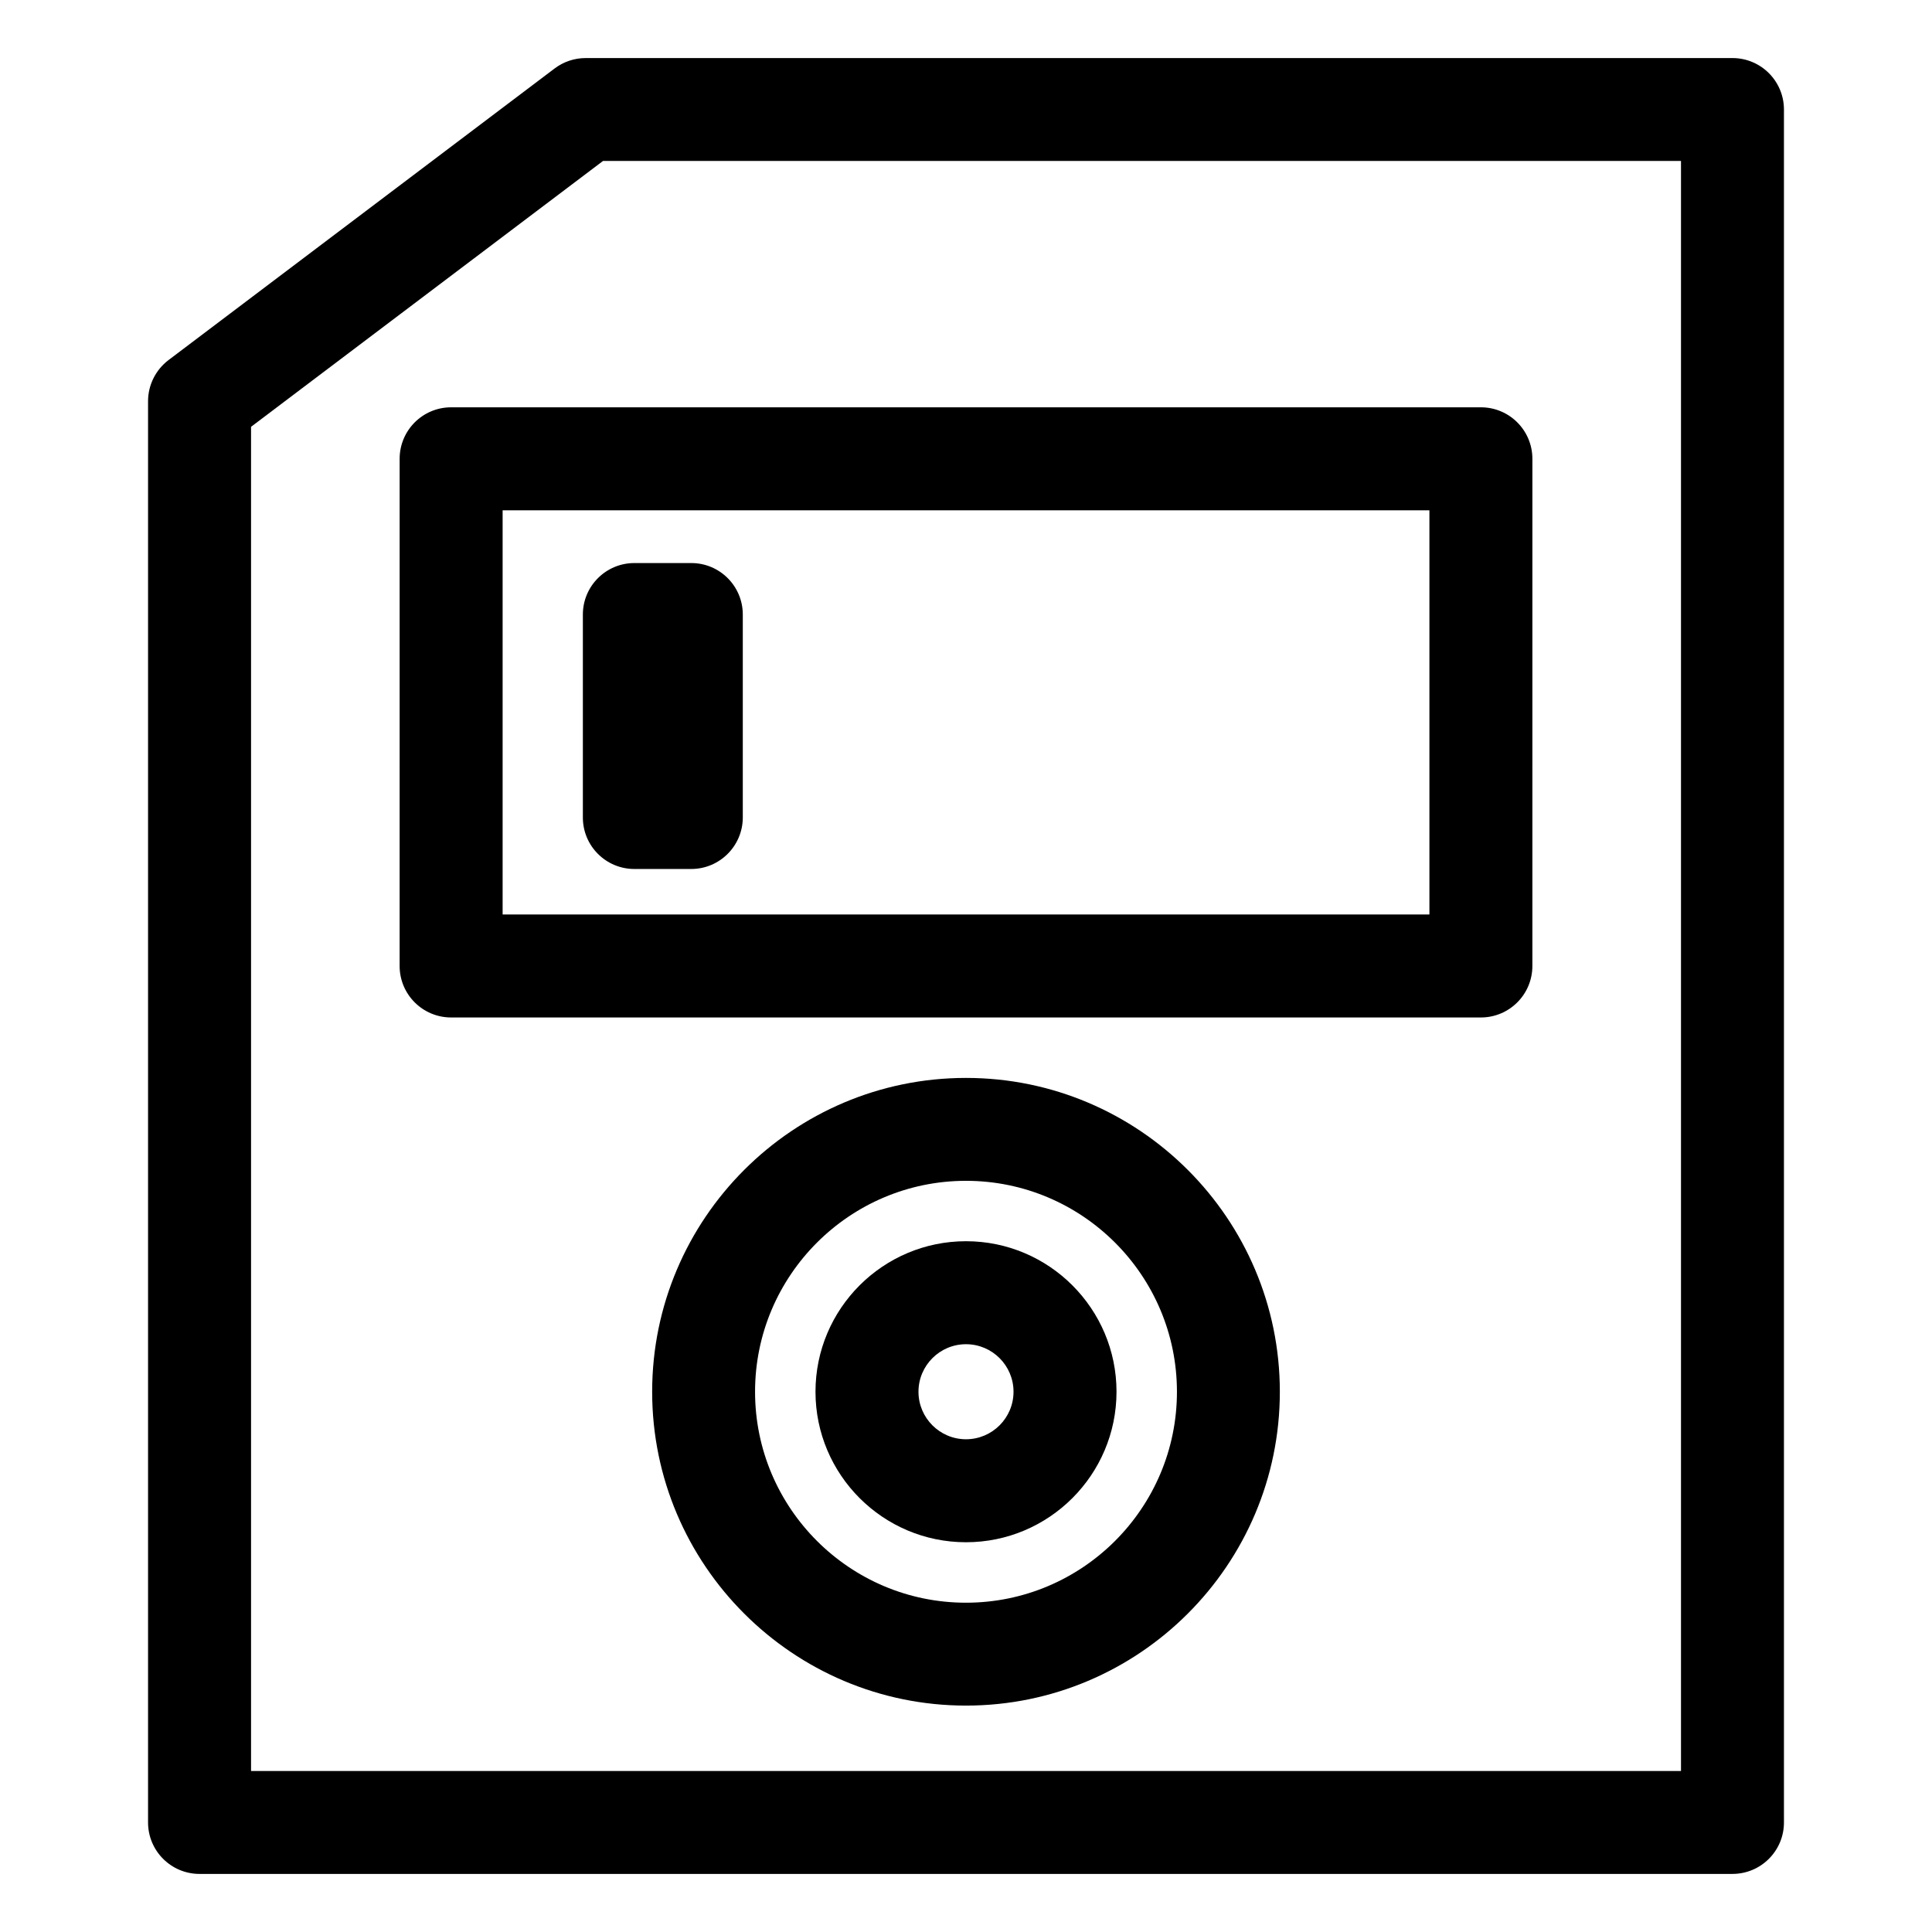
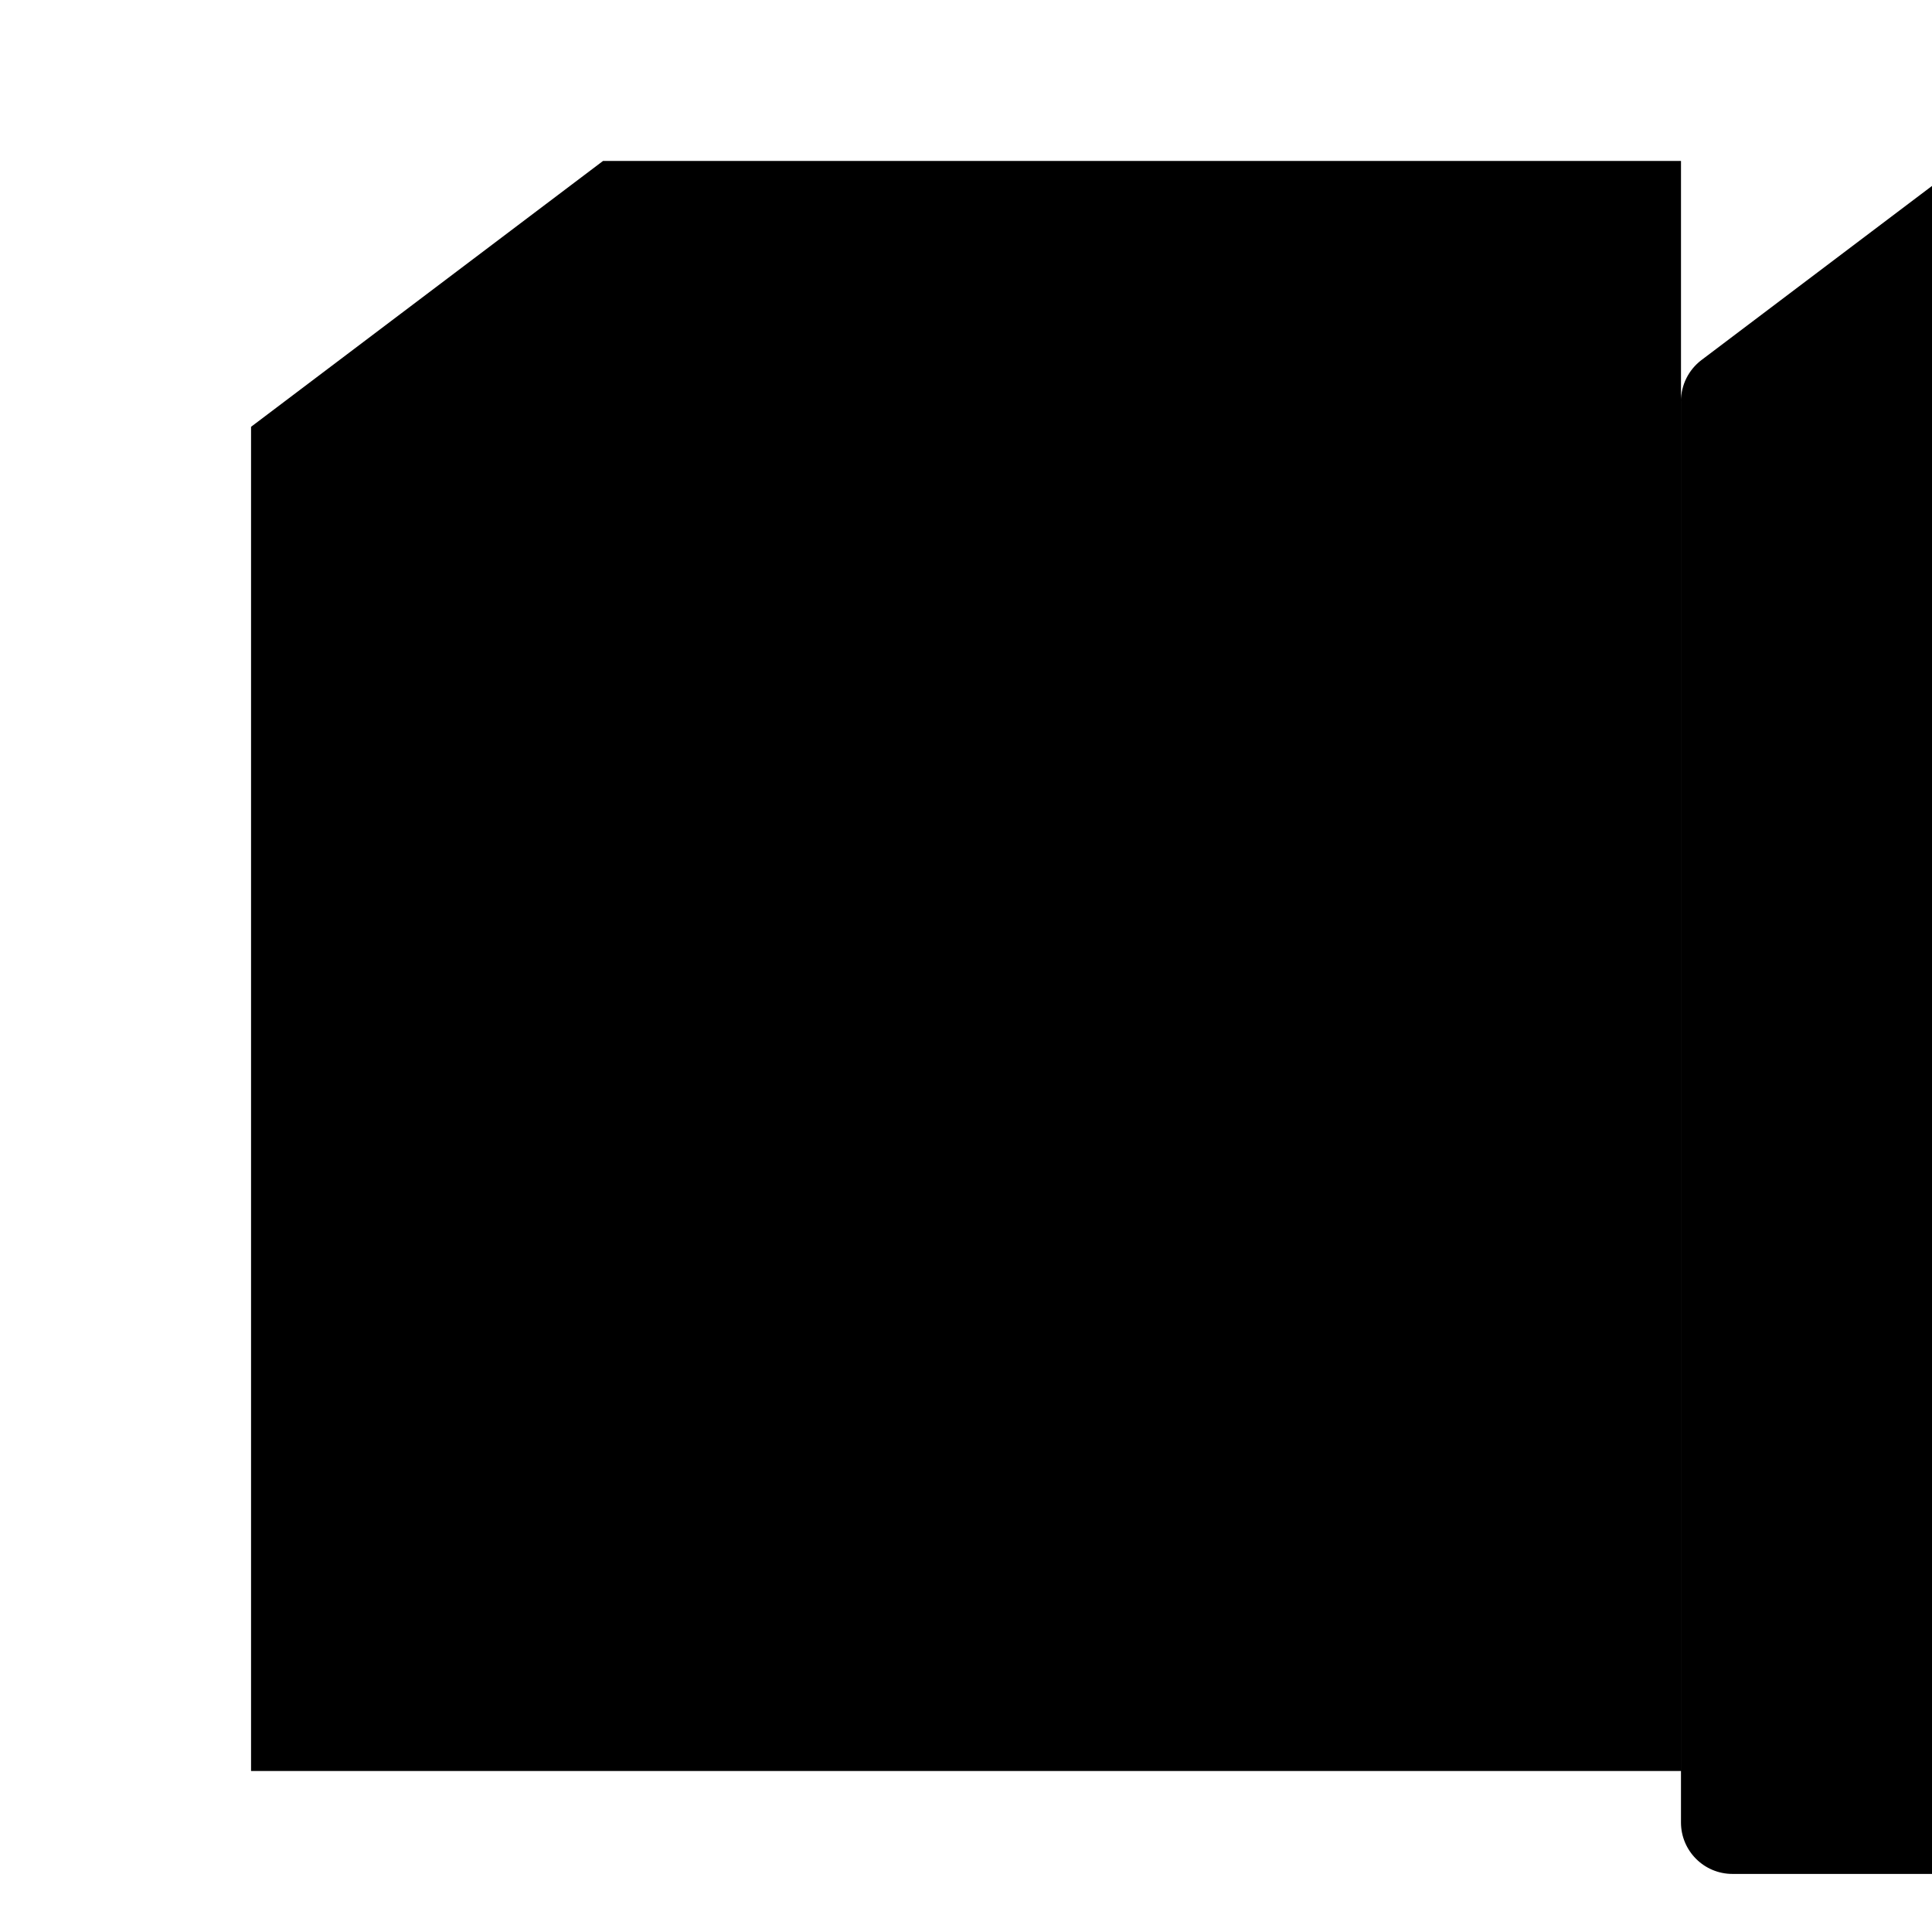
<svg xmlns="http://www.w3.org/2000/svg" fill="#000000" width="800px" height="800px" version="1.1" viewBox="144 144 512 512">
  <g>
-     <path d="m603.12 640.61h-406.24c-7.535 0-13.645-6.109-13.645-13.645v-376.64c0-4.281 2.016-8.312 5.414-10.895l102.34-77.293c2.371-1.785 5.246-2.75 8.23-2.75h303.9c7.535 0 13.645 6.109 13.645 13.645v453.95c0 7.516-6.109 13.625-13.645 13.625zm-392.59-27.27h378.95v-426.68h-285.68l-93.27 70.449z" />
+     <path d="m603.12 640.61c-7.535 0-13.645-6.109-13.645-13.645v-376.64c0-4.281 2.016-8.312 5.414-10.895l102.34-77.293c2.371-1.785 5.246-2.75 8.23-2.75h303.9c7.535 0 13.645 6.109 13.645 13.645v453.95c0 7.516-6.109 13.625-13.645 13.625zm-392.59-27.27h378.95v-426.68h-285.68l-93.27 70.449z" />
    <path d="m536.45 413.64h-272.9c-7.535 0-13.645-6.109-13.645-13.645l0.004-134.41c0-7.535 6.109-13.645 13.645-13.645h272.9c7.535 0 13.645 6.109 13.645 13.645l-0.004 134.41c0 7.535-6.106 13.645-13.645 13.645zm-259.25-27.289h245.61v-107.12h-245.61z" />
    <path d="m327.18 374.29h-15.07c-7.535 0-13.645-6.109-13.645-13.645v-53.785c0-7.535 6.109-13.645 13.645-13.645h15.094c7.535 0 13.645 6.109 13.645 13.645v53.801c-0.023 7.519-6.129 13.629-13.668 13.629z" />
-     <path d="m400 596c-45.867 0-83.172-37.305-83.172-83.172 0-45.863 37.301-83.168 83.172-83.168 45.867 0 83.172 37.305 83.172 83.172-0.004 45.867-37.305 83.168-83.172 83.168zm0-139.07c-30.816 0-55.902 25.066-55.902 55.902 0 30.836 25.066 55.902 55.902 55.902s55.902-25.066 55.902-55.902c-0.004-30.84-25.086-55.902-55.902-55.902z" />
    <path d="m400 552.71c-22 0-39.887-17.887-39.887-39.887s17.887-39.887 39.887-39.887 39.887 17.887 39.887 39.887c-0.004 22.004-17.887 39.887-39.887 39.887zm0-52.48c-6.949 0-12.594 5.648-12.594 12.594 0 6.949 5.648 12.594 12.594 12.594 6.949 0 12.594-5.648 12.594-12.594s-5.648-12.594-12.594-12.594z" />
  </g>
</svg>